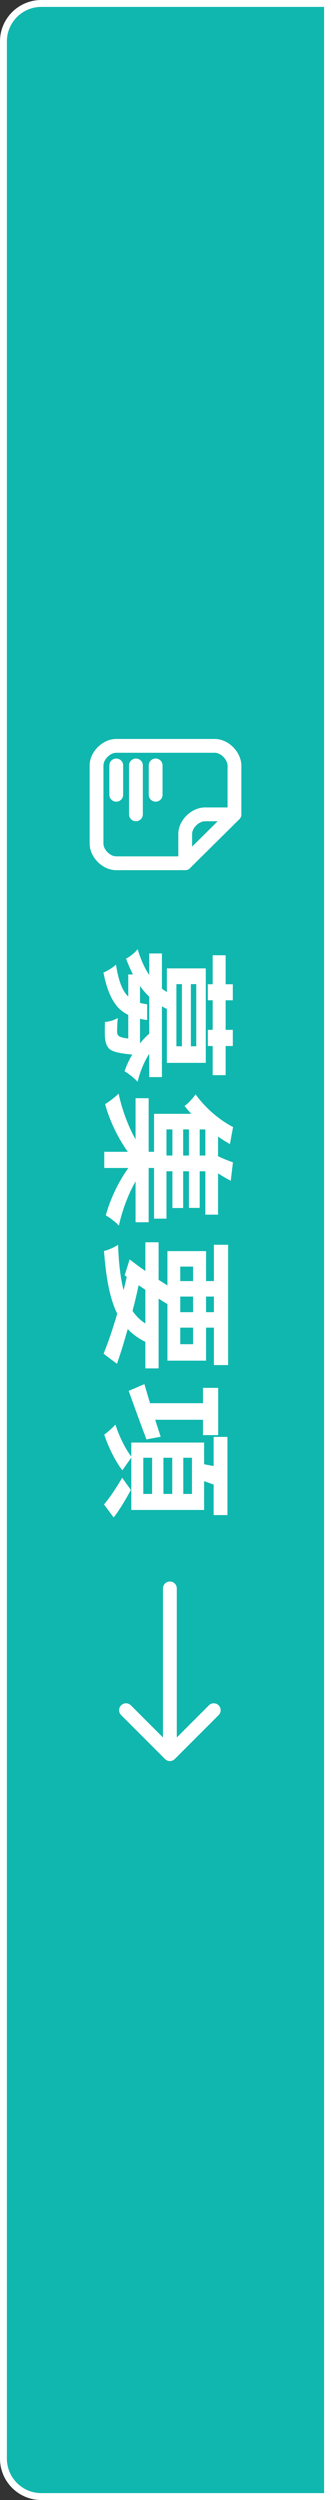
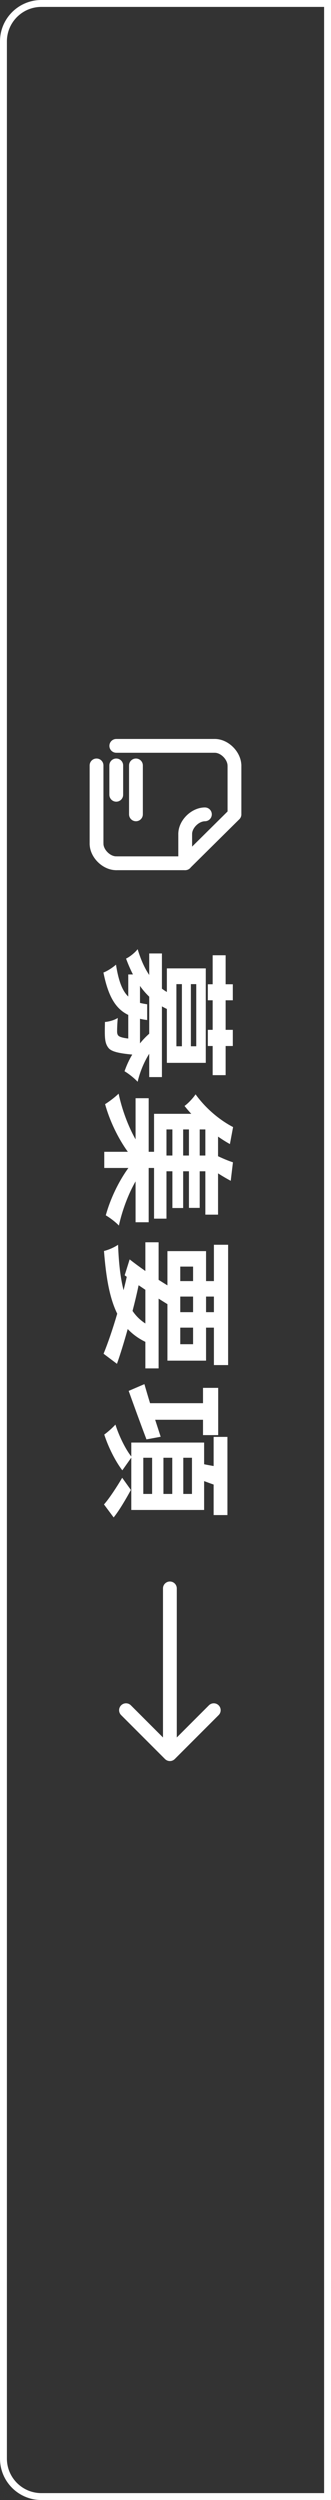
<svg xmlns="http://www.w3.org/2000/svg" width="48" height="362" viewBox="0 0 48 362" fill="none">
  <rect x="0" y="0" width="48" height="362" fill="#333333" stroke="none" />
-   <path d="M1 6C1 3.239 3.239 1 6 1H47V361H6C3.239 361 1 358.761 1 356V6Z" fill="#10B7AE" />
  <path fill-rule="evenodd" clip-rule="evenodd" d="M48 0V362H6C2.686 362 0 359.314 0 356V6C0 2.686 2.686 0 6 0H48ZM6 1C3.239 1 1 3.239 1 6V356C1 358.761 3.239 361 6 361H47V1H6Z" fill="white" />
  <path d="M23.3 208.041L21.24 208.421C20.32 206.001 19.38 203.401 18.66 201.401L20.94 200.421C21.16 201.181 21.44 202.141 21.76 203.181L29.44 203.181L29.44 200.961L31.64 200.961L31.64 207.801L29.44 207.801L29.44 205.581L22.5 205.581L23.3 208.041ZM22.06 211.081L20.78 211.081L20.78 216.321L22.06 216.321L22.06 211.081ZM24.98 211.081L23.7 211.081L23.7 216.321L24.98 216.321L24.98 211.081ZM27.84 211.081L26.58 211.081L26.58 216.321L27.84 216.321L27.84 211.081ZM19.04 218.641L19.04 211.061L17.74 212.901C16.72 211.581 15.68 209.481 15.12 207.721C15.58 207.401 16.3 206.761 16.74 206.281C17.24 207.901 18.22 209.881 19.04 210.901L19.04 208.881L29.6 208.881L29.6 212.021C30.06 212.121 30.54 212.201 30.98 212.281L30.98 208.061L32.98 208.061L32.98 219.381L30.98 219.381L30.98 214.961C30.5 214.801 30.04 214.621 29.6 214.461L29.6 218.641L19.04 218.641ZM17.72 213.981L18.98 215.741C18.3 217.001 17.24 218.801 16.48 219.721L15.08 217.841C15.82 217.021 16.96 215.281 17.72 213.981Z" fill="white" />
  <path d="M21.08 186.761L20.1 186.101C19.84 187.341 19.54 188.601 19.22 189.821C19.72 190.561 20.34 191.161 21.08 191.641L21.08 186.761ZM28 183.401L26.14 183.401L26.14 185.501L28 185.501L28 183.401ZM31.02 187.741L29.88 187.741L29.88 190.001L31.02 190.001L31.02 187.741ZM28 194.641L28 192.241L26.14 192.241L26.14 194.641L28 194.641ZM26.14 187.741L26.14 190.001L28 190.001L28 187.741L26.14 187.741ZM21.08 198.141L21.08 194.301C20.06 193.801 19.22 193.181 18.52 192.441C17.98 194.381 17.44 196.121 16.96 197.481L15.02 196.021C15.64 194.501 16.34 192.481 17 190.221C15.9 187.981 15.38 185.021 15.08 181.141C15.76 180.981 16.6 180.601 17.12 180.241C17.22 182.881 17.46 185.041 17.92 186.821C18.08 186.181 18.24 185.541 18.38 184.881L18.08 184.661L18.8 182.361C19.44 182.861 20.22 183.441 21.08 184.041L21.08 179.881L23 179.881L23 185.321C23.44 185.601 23.86 185.861 24.28 186.121L24.28 181.161L29.88 181.161L29.88 185.501L31.02 185.501L31.02 180.241L33.08 180.241L33.08 197.661L31.02 197.661L31.02 192.241L29.88 192.241L29.88 197.021L24.28 197.021L24.28 188.841C23.86 188.581 23.44 188.321 23 188.041L23 198.141L21.08 198.141Z" fill="white" />
  <path d="M25 163.54L24.14 163.54L24.14 167.32L25 167.32L25 163.54ZM28.96 167.32L29.78 167.32L29.78 163.54L28.96 163.54L28.96 167.32ZM26.56 167.32L27.4 167.32L27.4 163.54L26.56 163.54L26.56 167.32ZM19.66 176.98L19.66 171.06C18.62 172.86 17.72 175.26 17.24 177.46C16.78 176.96 15.9 176.3 15.34 175.98C15.98 173.64 17.18 171.1 18.62 169.12L15.12 169.12L15.12 166.78L18.54 166.78C17.1 164.8 15.88 162.22 15.24 159.88C15.82 159.52 16.7 158.86 17.2 158.36C17.68 160.64 18.6 163.12 19.66 164.98L19.66 159.02L21.56 159.02L21.56 166.78L22.34 166.78L22.34 161.28L27.74 161.28C27.4 160.92 27.08 160.54 26.76 160.14C27.3 159.76 28.02 158.98 28.36 158.46C29.96 160.68 32.06 162.3 33.8 163.2L33.34 165.66C32.76 165.34 32.2 164.98 31.62 164.58L31.62 167.42C32.34 167.76 33.14 168.1 33.78 168.3L33.46 170.98C32.82 170.64 32.18 170.26 31.62 169.9L31.62 175.88L29.78 175.88L29.78 169.6L28.96 169.6L28.96 174.9L27.4 174.9L27.4 169.6L26.56 169.6L26.56 174.92L25 174.92L25 169.6L24.14 169.6L24.14 176.46L22.34 176.46L22.34 169.12L21.56 169.12L21.56 176.98L19.66 176.98Z" fill="white" />
  <path d="M30.14 142.52L30.84 142.52L30.84 138.32L32.72 138.32L32.72 142.52L33.76 142.52L33.76 144.84L32.72 144.84L32.72 149.12L33.76 149.12L33.76 151.46L32.72 151.46L32.72 155.68L30.84 155.68L30.84 151.46L30.14 151.46L30.14 149.12L30.84 149.12L30.84 144.84L30.14 144.84L30.14 142.52ZM21.34 145.42L21.34 147.7C20.98 147.66 20.64 147.6 20.3 147.52L20.3 151.08C20.72 150.56 21.16 150.1 21.64 149.68L21.64 144.32C21.16 143.86 20.72 143.36 20.3 142.76L20.3 145.22C20.62 145.3 20.96 145.36 21.34 145.42ZM26.38 142.5L25.58 142.5L25.58 151.5L26.38 151.5L26.38 142.5ZM28.46 142.5L27.68 142.5L27.68 151.5L28.46 151.5L28.46 142.5ZM21.64 155.96L21.64 152.58C20.92 153.72 20.3 155.16 19.96 156.64C19.5 156.14 18.66 155.46 18.06 155.12C18.34 154.3 18.72 153.46 19.18 152.7C17.24 152.52 16.28 152.28 15.82 151.84C15.44 151.42 15.3 150.96 15.24 150.38C15.18 149.86 15.2 148.94 15.22 147.98C15.8 147.94 16.58 147.72 17.08 147.4C17 148.2 16.98 148.98 16.98 149.32C16.98 149.62 17.02 149.8 17.16 149.96C17.34 150.14 17.76 150.28 18.6 150.38L18.6 146.96C16.86 146.12 15.72 144.44 15 140.82C15.56 140.62 16.38 140.08 16.82 139.68C17.2 142.14 17.78 143.52 18.6 144.3L18.6 141.1L19.28 141.1C18.92 140.4 18.58 139.62 18.28 138.8C18.82 138.56 19.62 137.9 19.96 137.44C20.42 138.98 20.98 140.2 21.64 141.18L21.64 138.06L23.48 138.06L23.48 143.16C23.72 143.34 23.96 143.5 24.2 143.64L24.2 140.22L29.84 140.22L29.84 153.9L24.2 153.9L24.2 146.1C23.96 145.98 23.72 145.86 23.48 145.72L23.48 155.96L21.64 155.96Z" fill="white" />
  <path fill-rule="evenodd" clip-rule="evenodd" d="M31.707 248.343L25.343 254.707C24.953 255.098 24.32 255.098 23.929 254.707L17.565 248.343C17.174 247.953 17.174 247.319 17.565 246.929C17.956 246.538 18.589 246.538 18.979 246.929L23.636 251.586L23.636 230C23.636 229.448 24.084 229 24.636 229C25.188 229 25.636 229.448 25.636 230L25.636 251.586L30.293 246.929C30.683 246.538 31.317 246.538 31.707 246.929C32.098 247.319 32.098 247.953 31.707 248.343Z" fill="white" />
  <path fill-rule="evenodd" clip-rule="evenodd" d="M32.143 108C32.143 108.552 31.695 109 31.143 109L16.864 109C16.311 109 15.864 108.552 15.864 108C15.864 107.448 16.311 107 16.864 107L31.143 107C31.695 107 32.143 107.448 32.143 108Z" fill="white" />
  <path fill-rule="evenodd" clip-rule="evenodd" d="M27.857 125C27.857 125.552 27.409 126 26.857 126L16.857 126C16.305 126 15.857 125.552 15.857 125C15.857 124.448 16.305 124 16.857 124L26.857 124C27.409 124 27.857 124.448 27.857 125Z" fill="white" />
  <path fill-rule="evenodd" clip-rule="evenodd" d="M34.001 109.833C34.553 109.833 35.001 110.281 35.001 110.833L35.001 117.916C35.001 118.469 34.553 118.916 34.001 118.916C33.448 118.916 33.001 118.469 33.001 117.916L33.001 110.833C33.001 110.281 33.448 109.833 34.001 109.833Z" fill="white" />
  <path fill-rule="evenodd" clip-rule="evenodd" d="M14 109.833C14.552 109.833 15 110.281 15 110.833L15 122.166C15 122.719 14.552 123.166 14 123.166C13.448 123.166 13 122.719 13 122.166L13 110.833C13 110.281 13.448 109.833 14 109.833Z" fill="white" />
  <path fill-rule="evenodd" clip-rule="evenodd" d="M17.858 124.995C17.861 125.547 17.416 125.997 16.863 126C15.823 126.006 14.866 125.499 14.19 124.827C13.513 124.156 13.001 123.203 13.001 122.167C13.001 121.615 13.448 121.167 14.001 121.167C14.553 121.167 15.001 121.615 15.001 122.167C15.001 122.547 15.203 123.016 15.599 123.408C15.994 123.801 16.465 124.002 16.852 124C17.405 123.997 17.855 124.443 17.858 124.995Z" fill="white" />
-   <path fill-rule="evenodd" clip-rule="evenodd" d="M17.858 108C17.858 107.447 17.41 107 16.858 107C15.821 107 14.866 107.504 14.19 108.175C13.513 108.846 13.001 109.796 13.001 110.833C13.001 111.385 13.448 111.833 14.001 111.833C14.553 111.833 15.001 111.385 15.001 110.833C15.001 110.453 15.203 109.987 15.598 109.595C15.992 109.204 16.466 109 16.858 109C17.41 109 17.858 108.552 17.858 108Z" fill="white" />
  <path fill-rule="evenodd" clip-rule="evenodd" d="M30.145 108C30.145 107.447 30.592 107 31.145 107C32.183 107 33.13 107.506 33.802 108.178C34.474 108.849 34.976 109.791 34.999 110.811C35.012 111.363 34.574 111.82 34.022 111.833C33.47 111.845 33.012 111.408 33 110.855C32.991 110.458 32.779 109.983 32.388 109.592C31.997 109.201 31.532 109 31.145 109C30.592 109 30.145 108.552 30.145 108Z" fill="white" />
  <path fill-rule="evenodd" clip-rule="evenodd" d="M34.711 117.214C35.1 117.606 35.096 118.239 34.704 118.628L27.555 125.703C27.162 126.092 26.529 126.089 26.14 125.696C25.752 125.304 25.755 124.67 26.148 124.282L33.297 117.206C33.69 116.818 34.323 116.821 34.711 117.214Z" fill="white" />
  <path fill-rule="evenodd" clip-rule="evenodd" d="M30.715 117.914C30.713 117.361 30.264 116.915 29.712 116.917C28.679 116.92 27.726 117.426 27.05 118.095C26.374 118.764 25.858 119.714 25.858 120.75C25.858 121.302 26.305 121.75 26.858 121.75C27.41 121.75 27.858 121.302 27.858 120.75C27.858 120.375 28.059 119.91 28.457 119.516C28.854 119.123 29.329 118.918 29.718 118.917C30.27 118.915 30.716 118.466 30.715 117.914Z" fill="white" />
-   <path fill-rule="evenodd" clip-rule="evenodd" d="M35.001 117.917C35.001 118.469 34.553 118.917 34.001 118.917L29.715 118.917C29.163 118.917 28.715 118.469 28.715 117.917C28.715 117.365 29.163 116.917 29.715 116.917L34.001 116.917C34.553 116.917 35.001 117.365 35.001 117.917Z" fill="white" />
  <path fill-rule="evenodd" clip-rule="evenodd" d="M26.857 119.75C27.409 119.75 27.857 120.198 27.857 120.75L27.857 125C27.857 125.552 27.409 126 26.857 126C26.305 126 25.857 125.552 25.857 125L25.857 120.75C25.857 120.198 26.305 119.75 26.857 119.75Z" fill="white" />
  <path fill-rule="evenodd" clip-rule="evenodd" d="M16.858 109.833C17.41 109.833 17.858 110.281 17.858 110.833L17.858 115.083C17.858 115.635 17.41 116.083 16.858 116.083C16.306 116.083 15.858 115.635 15.858 115.083L15.858 110.833C15.858 110.281 16.306 109.833 16.858 109.833Z" fill="white" />
  <path fill-rule="evenodd" clip-rule="evenodd" d="M19.714 109.833C20.266 109.833 20.714 110.281 20.714 110.833L20.714 117.916C20.714 118.469 20.266 118.916 19.714 118.916C19.162 118.916 18.714 118.469 18.714 117.916L18.714 110.833C18.714 110.281 19.162 109.833 19.714 109.833Z" fill="white" />
-   <path fill-rule="evenodd" clip-rule="evenodd" d="M22.571 109.833C23.124 109.833 23.571 110.281 23.571 110.833L23.571 115.083C23.571 115.635 23.124 116.083 22.571 116.083C22.019 116.083 21.571 115.635 21.571 115.083L21.571 110.833C21.571 110.281 22.019 109.833 22.571 109.833Z" fill="white" />
</svg>